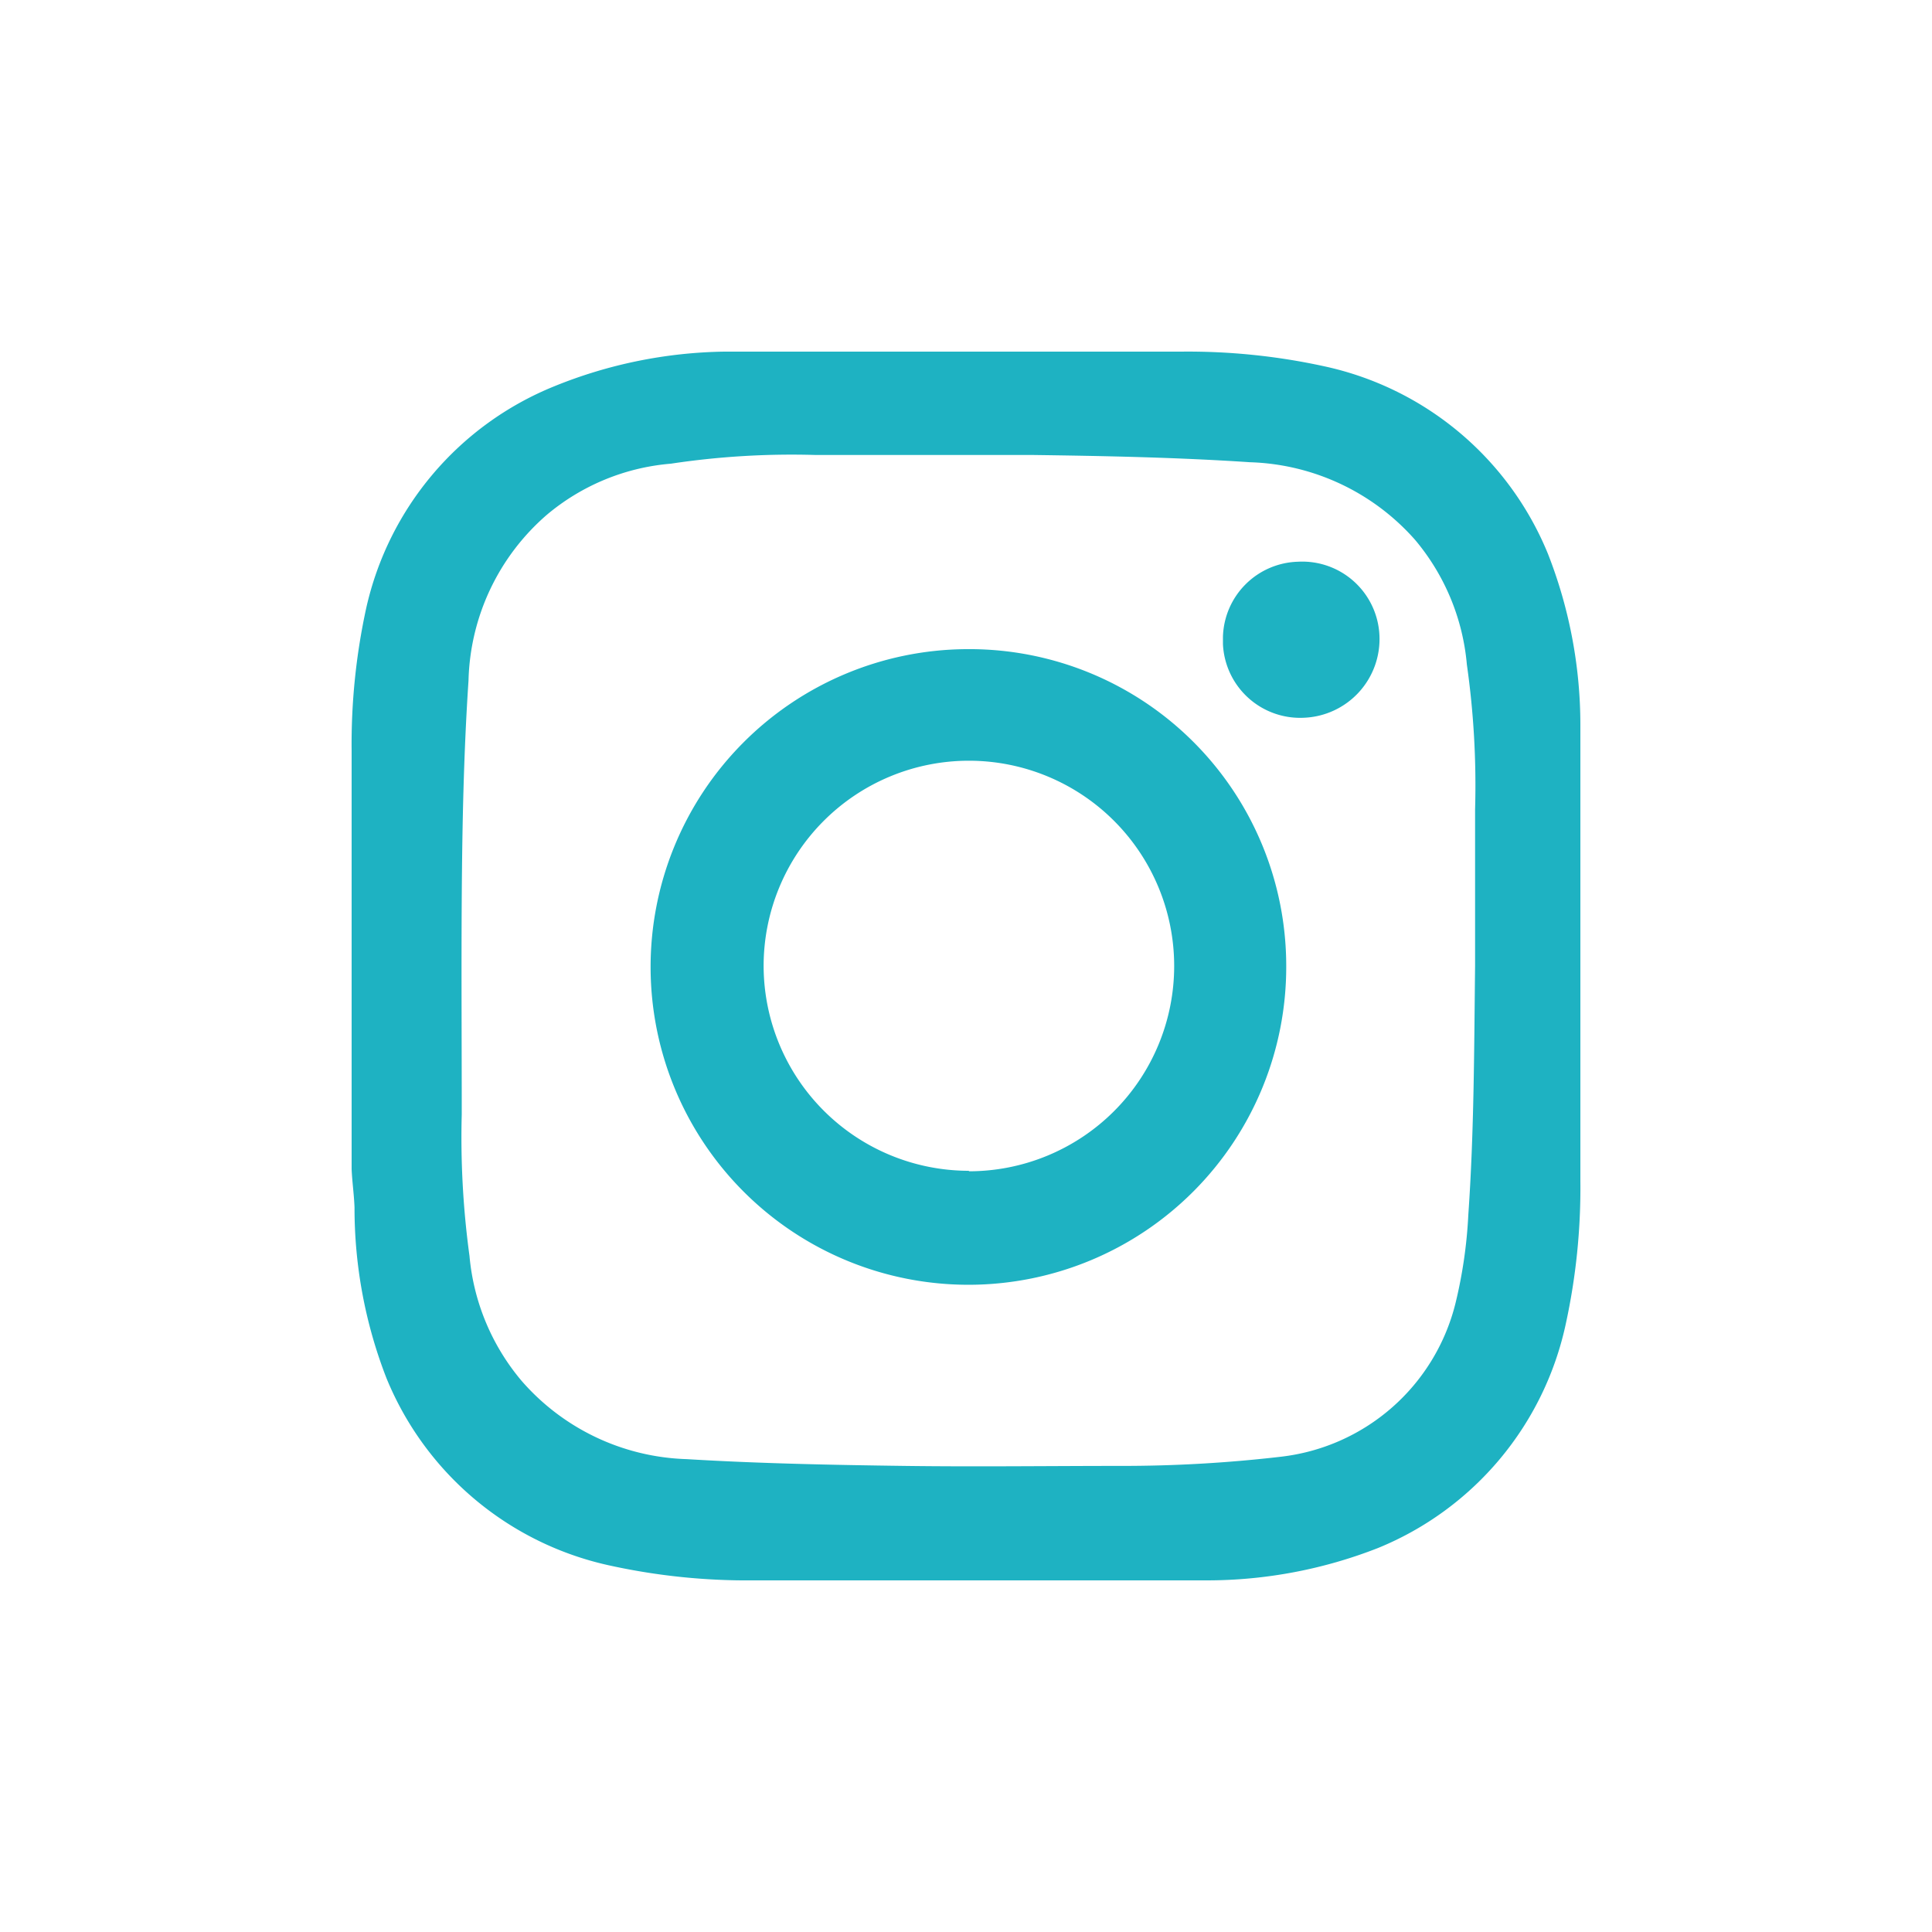
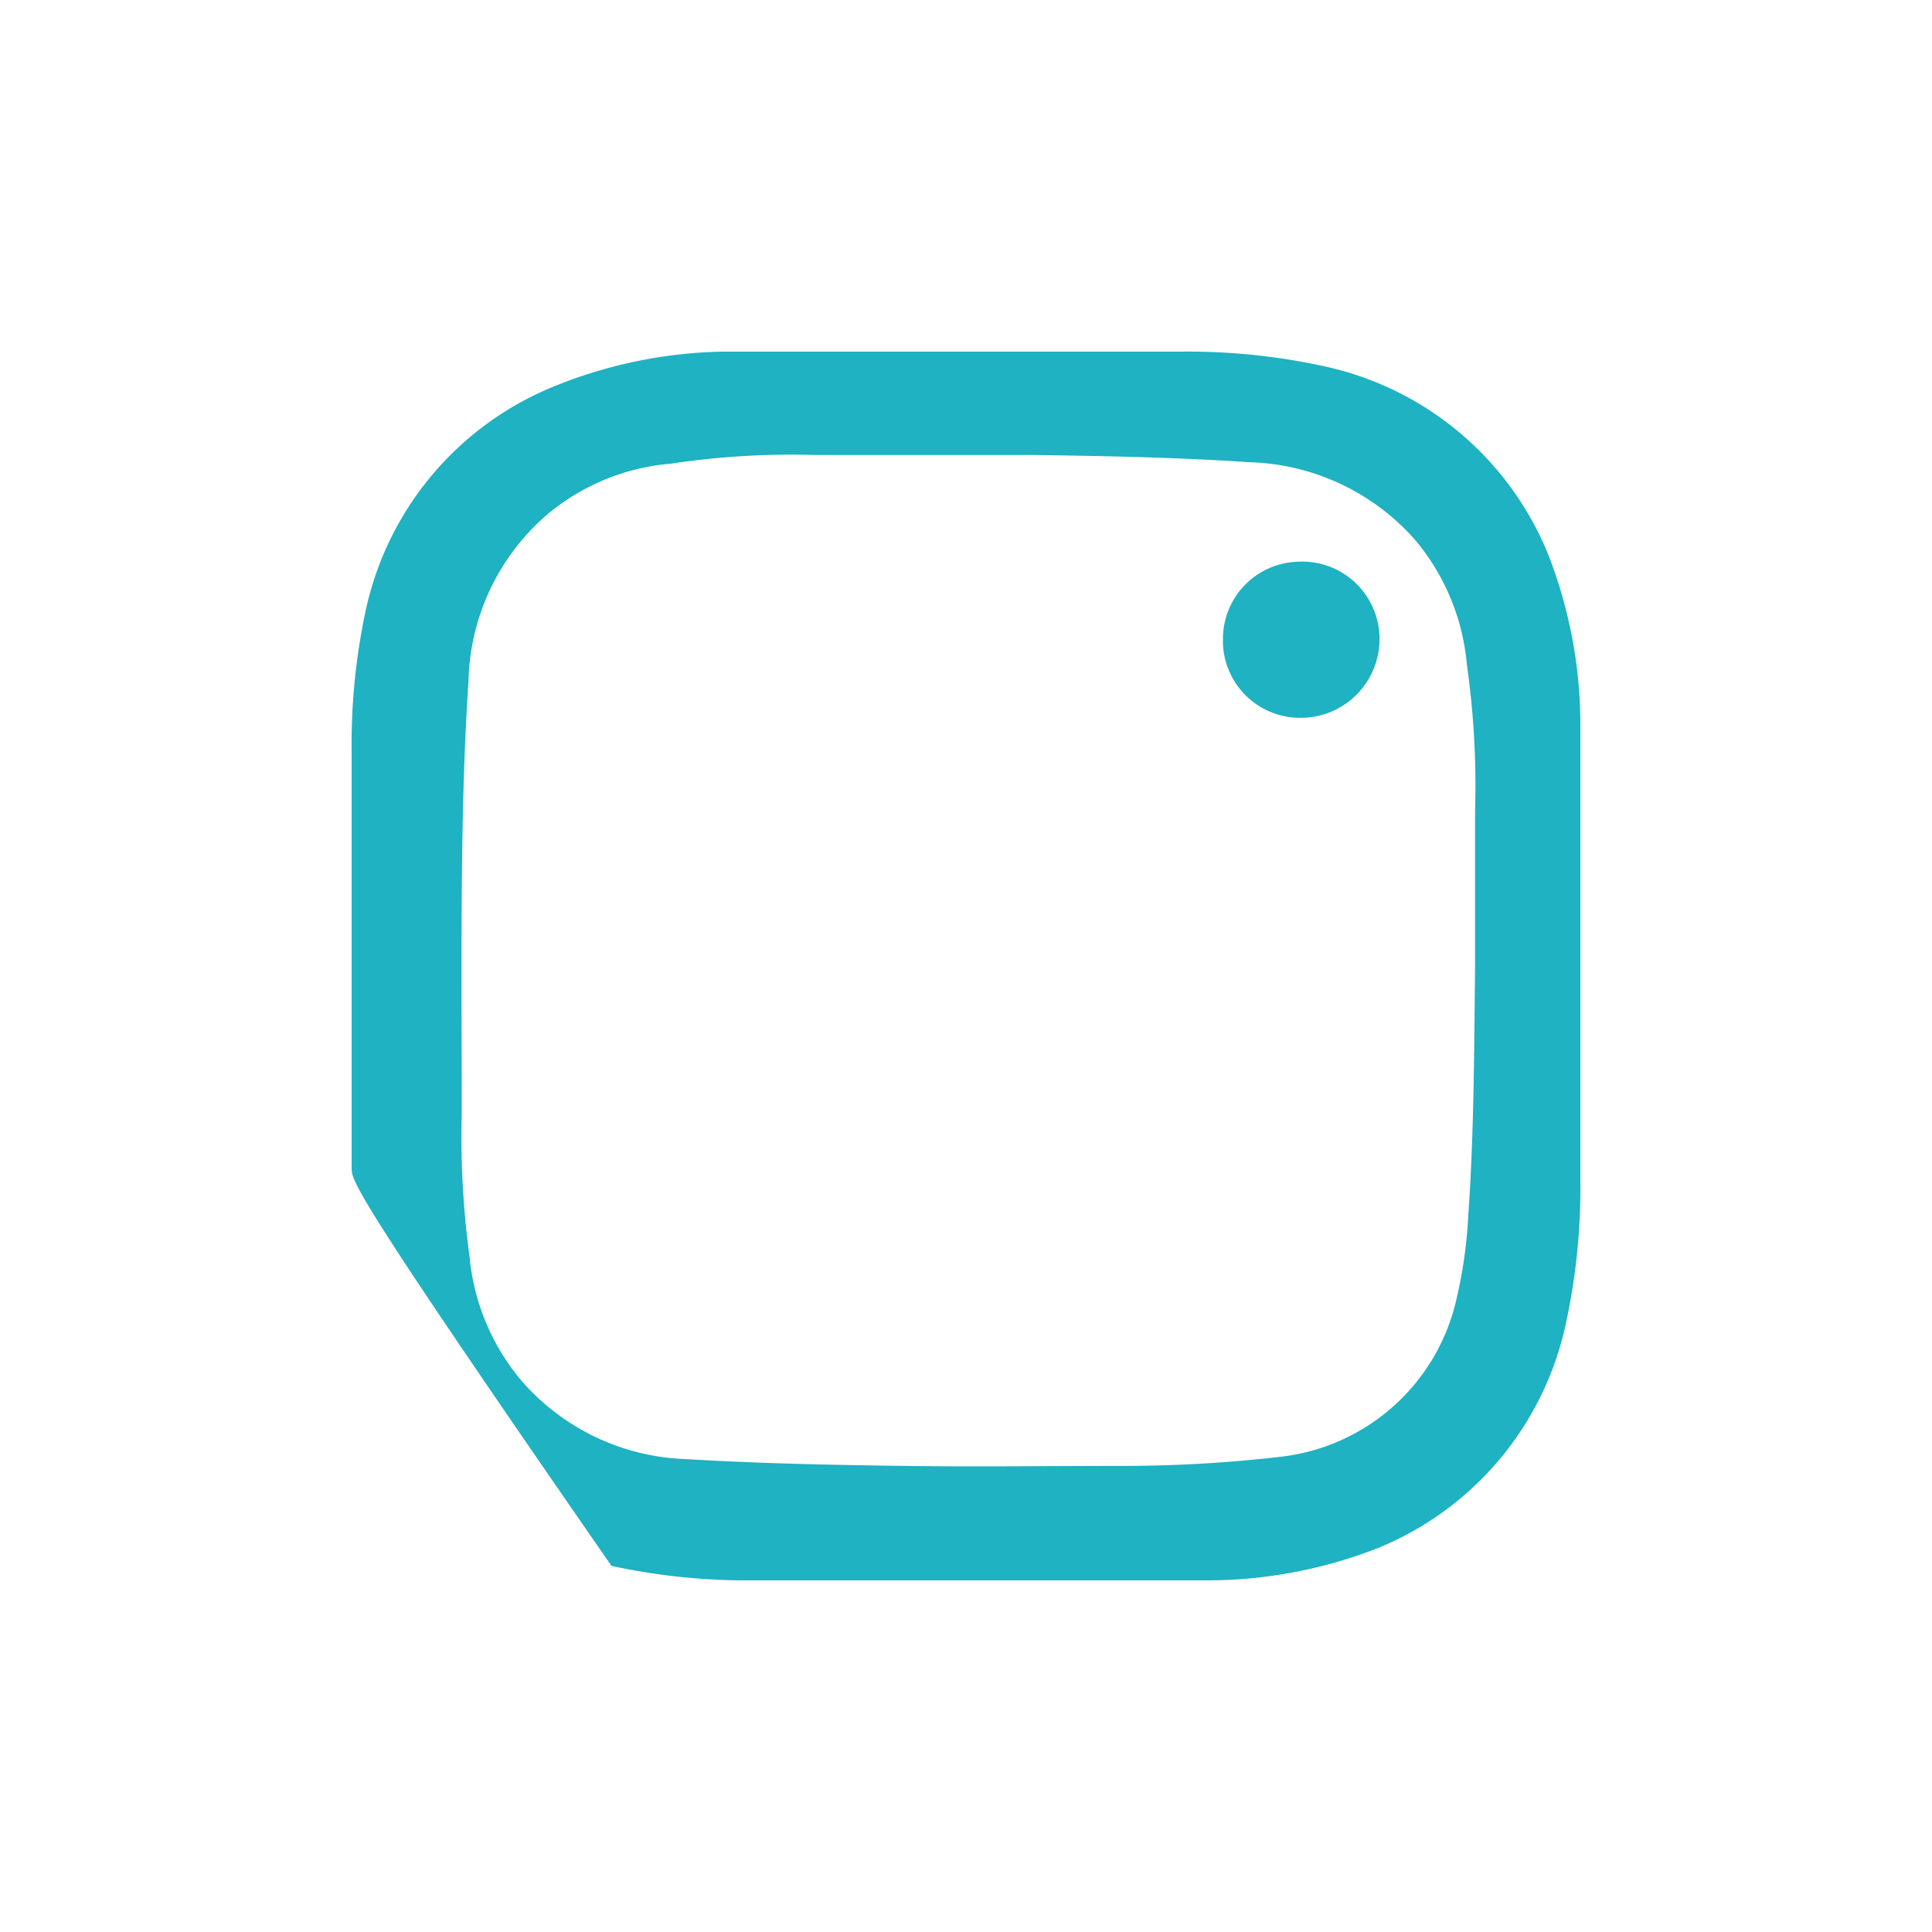
<svg xmlns="http://www.w3.org/2000/svg" viewBox="0 0 40 40">
  <defs>
    <style>.cls-1{opacity:0;}.cls-2{fill:#1eb2c2;}</style>
  </defs>
  <title>fdf</title>
  <g id="レイヤー_2" data-name="レイヤー 2">
    <g id="レイヤー_1-2" data-name="レイヤー 1">
      <g class="cls-1">
        <path class="cls-2" d="M20,1A19,19,0,1,1,1,20,19,19,0,0,1,20,1m0-1A20,20,0,1,0,40,20,20,20,0,0,0,20,0Z" />
      </g>
-       <path class="cls-2" d="M7.28,24.2V15.54a13.22,13.22,0,0,1,.3-2.94A6.48,6.48,0,0,1,11.47,8,9.71,9.71,0,0,1,15,7.28h9.46a13.22,13.22,0,0,1,2.94.3,6.48,6.48,0,0,1,4.65,3.89A9.71,9.71,0,0,1,32.72,15v9.46a13.22,13.22,0,0,1-.3,2.94,6.48,6.48,0,0,1-3.89,4.65,9.71,9.71,0,0,1-3.53.67H15.6a13.28,13.28,0,0,1-2.94-.3A6.48,6.48,0,0,1,8,28.53,9.71,9.71,0,0,1,7.34,25C7.33,24.73,7.29,24.46,7.28,24.2ZM30.54,20h0V16.76a17.71,17.71,0,0,0-.17-3,4.64,4.64,0,0,0-1.07-2.58,4.75,4.75,0,0,0-3.42-1.61c-1.5-.1-3-.13-4.49-.15h-4.5a16.79,16.79,0,0,0-3,.18,4.57,4.57,0,0,0-2.57,1.06A4.69,4.69,0,0,0,9.7,14.09c-.1,1.5-.13,3-.14,4.5s0,3,0,4.48A18.12,18.12,0,0,0,9.72,26a4.65,4.65,0,0,0,1.08,2.59,4.72,4.72,0,0,0,3.42,1.62c1.49.09,3,.12,4.5.14s3,0,4.48,0a28.3,28.3,0,0,0,3.32-.19A4.22,4.22,0,0,0,30.13,27a9.72,9.72,0,0,0,.27-1.85C30.52,23.43,30.52,21.72,30.54,20Z" />
-       <path class="cls-2" d="M26.63,20A6.58,6.58,0,1,1,20,13.44h0A6.56,6.56,0,0,1,26.63,20Zm-6.57,4.25A4.25,4.25,0,1,0,15.81,20h0a4.25,4.25,0,0,0,4.25,4.24Z" />
+       <path class="cls-2" d="M7.28,24.2V15.54a13.22,13.22,0,0,1,.3-2.94A6.48,6.48,0,0,1,11.47,8,9.71,9.71,0,0,1,15,7.28h9.46a13.22,13.22,0,0,1,2.94.3,6.48,6.48,0,0,1,4.65,3.89A9.71,9.71,0,0,1,32.72,15v9.46a13.22,13.22,0,0,1-.3,2.94,6.48,6.48,0,0,1-3.89,4.65,9.71,9.71,0,0,1-3.53.67H15.6a13.28,13.28,0,0,1-2.94-.3C7.33,24.73,7.29,24.46,7.28,24.2ZM30.54,20h0V16.76a17.71,17.71,0,0,0-.17-3,4.64,4.64,0,0,0-1.07-2.58,4.75,4.75,0,0,0-3.42-1.61c-1.5-.1-3-.13-4.49-.15h-4.5a16.79,16.79,0,0,0-3,.18,4.57,4.57,0,0,0-2.57,1.06A4.69,4.69,0,0,0,9.7,14.09c-.1,1.5-.13,3-.14,4.5s0,3,0,4.48A18.12,18.12,0,0,0,9.72,26a4.65,4.65,0,0,0,1.08,2.59,4.72,4.72,0,0,0,3.42,1.62c1.49.09,3,.12,4.5.14s3,0,4.48,0a28.3,28.3,0,0,0,3.32-.19A4.22,4.22,0,0,0,30.13,27a9.72,9.72,0,0,0,.27-1.85C30.52,23.43,30.52,21.72,30.54,20Z" />
      <path class="cls-2" d="M26.87,11.63a1.6,1.6,0,0,1,1.69,1.53A1.63,1.63,0,0,1,27,14.86a1.6,1.6,0,0,1-1.68-1.52h0v-.16A1.6,1.6,0,0,1,26.87,11.63Z" />
    </g>
  </g>
</svg>